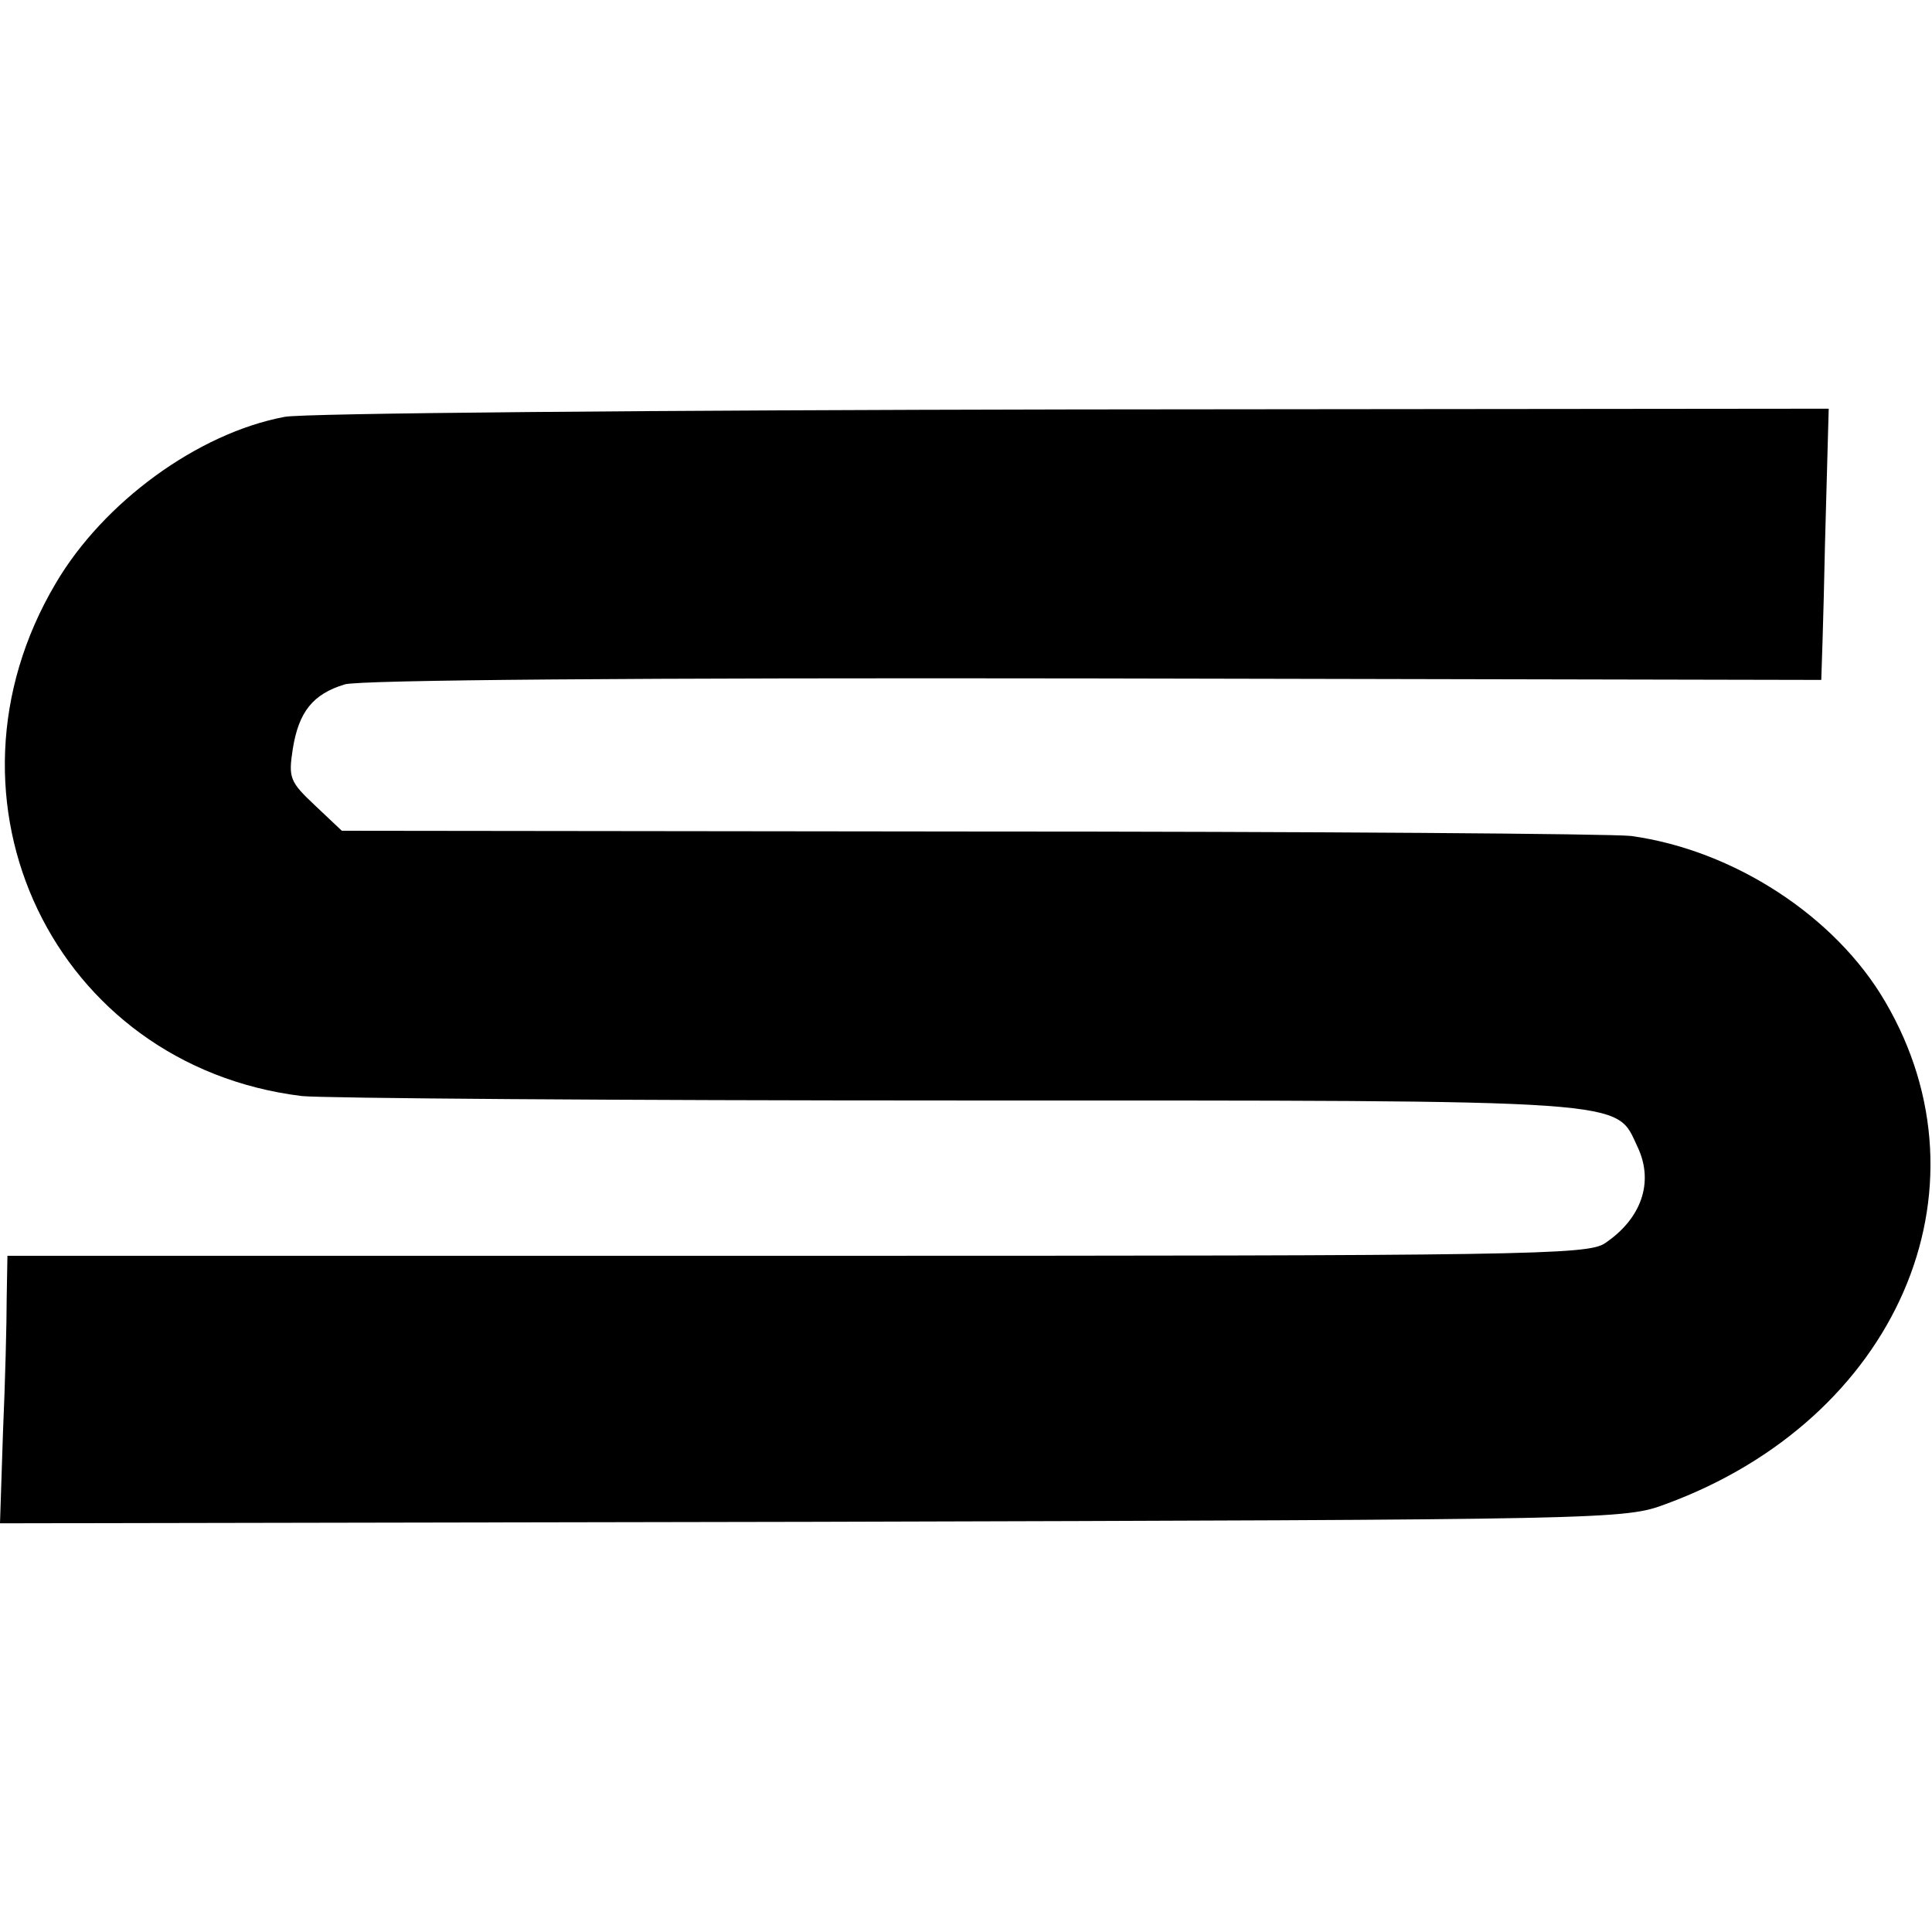
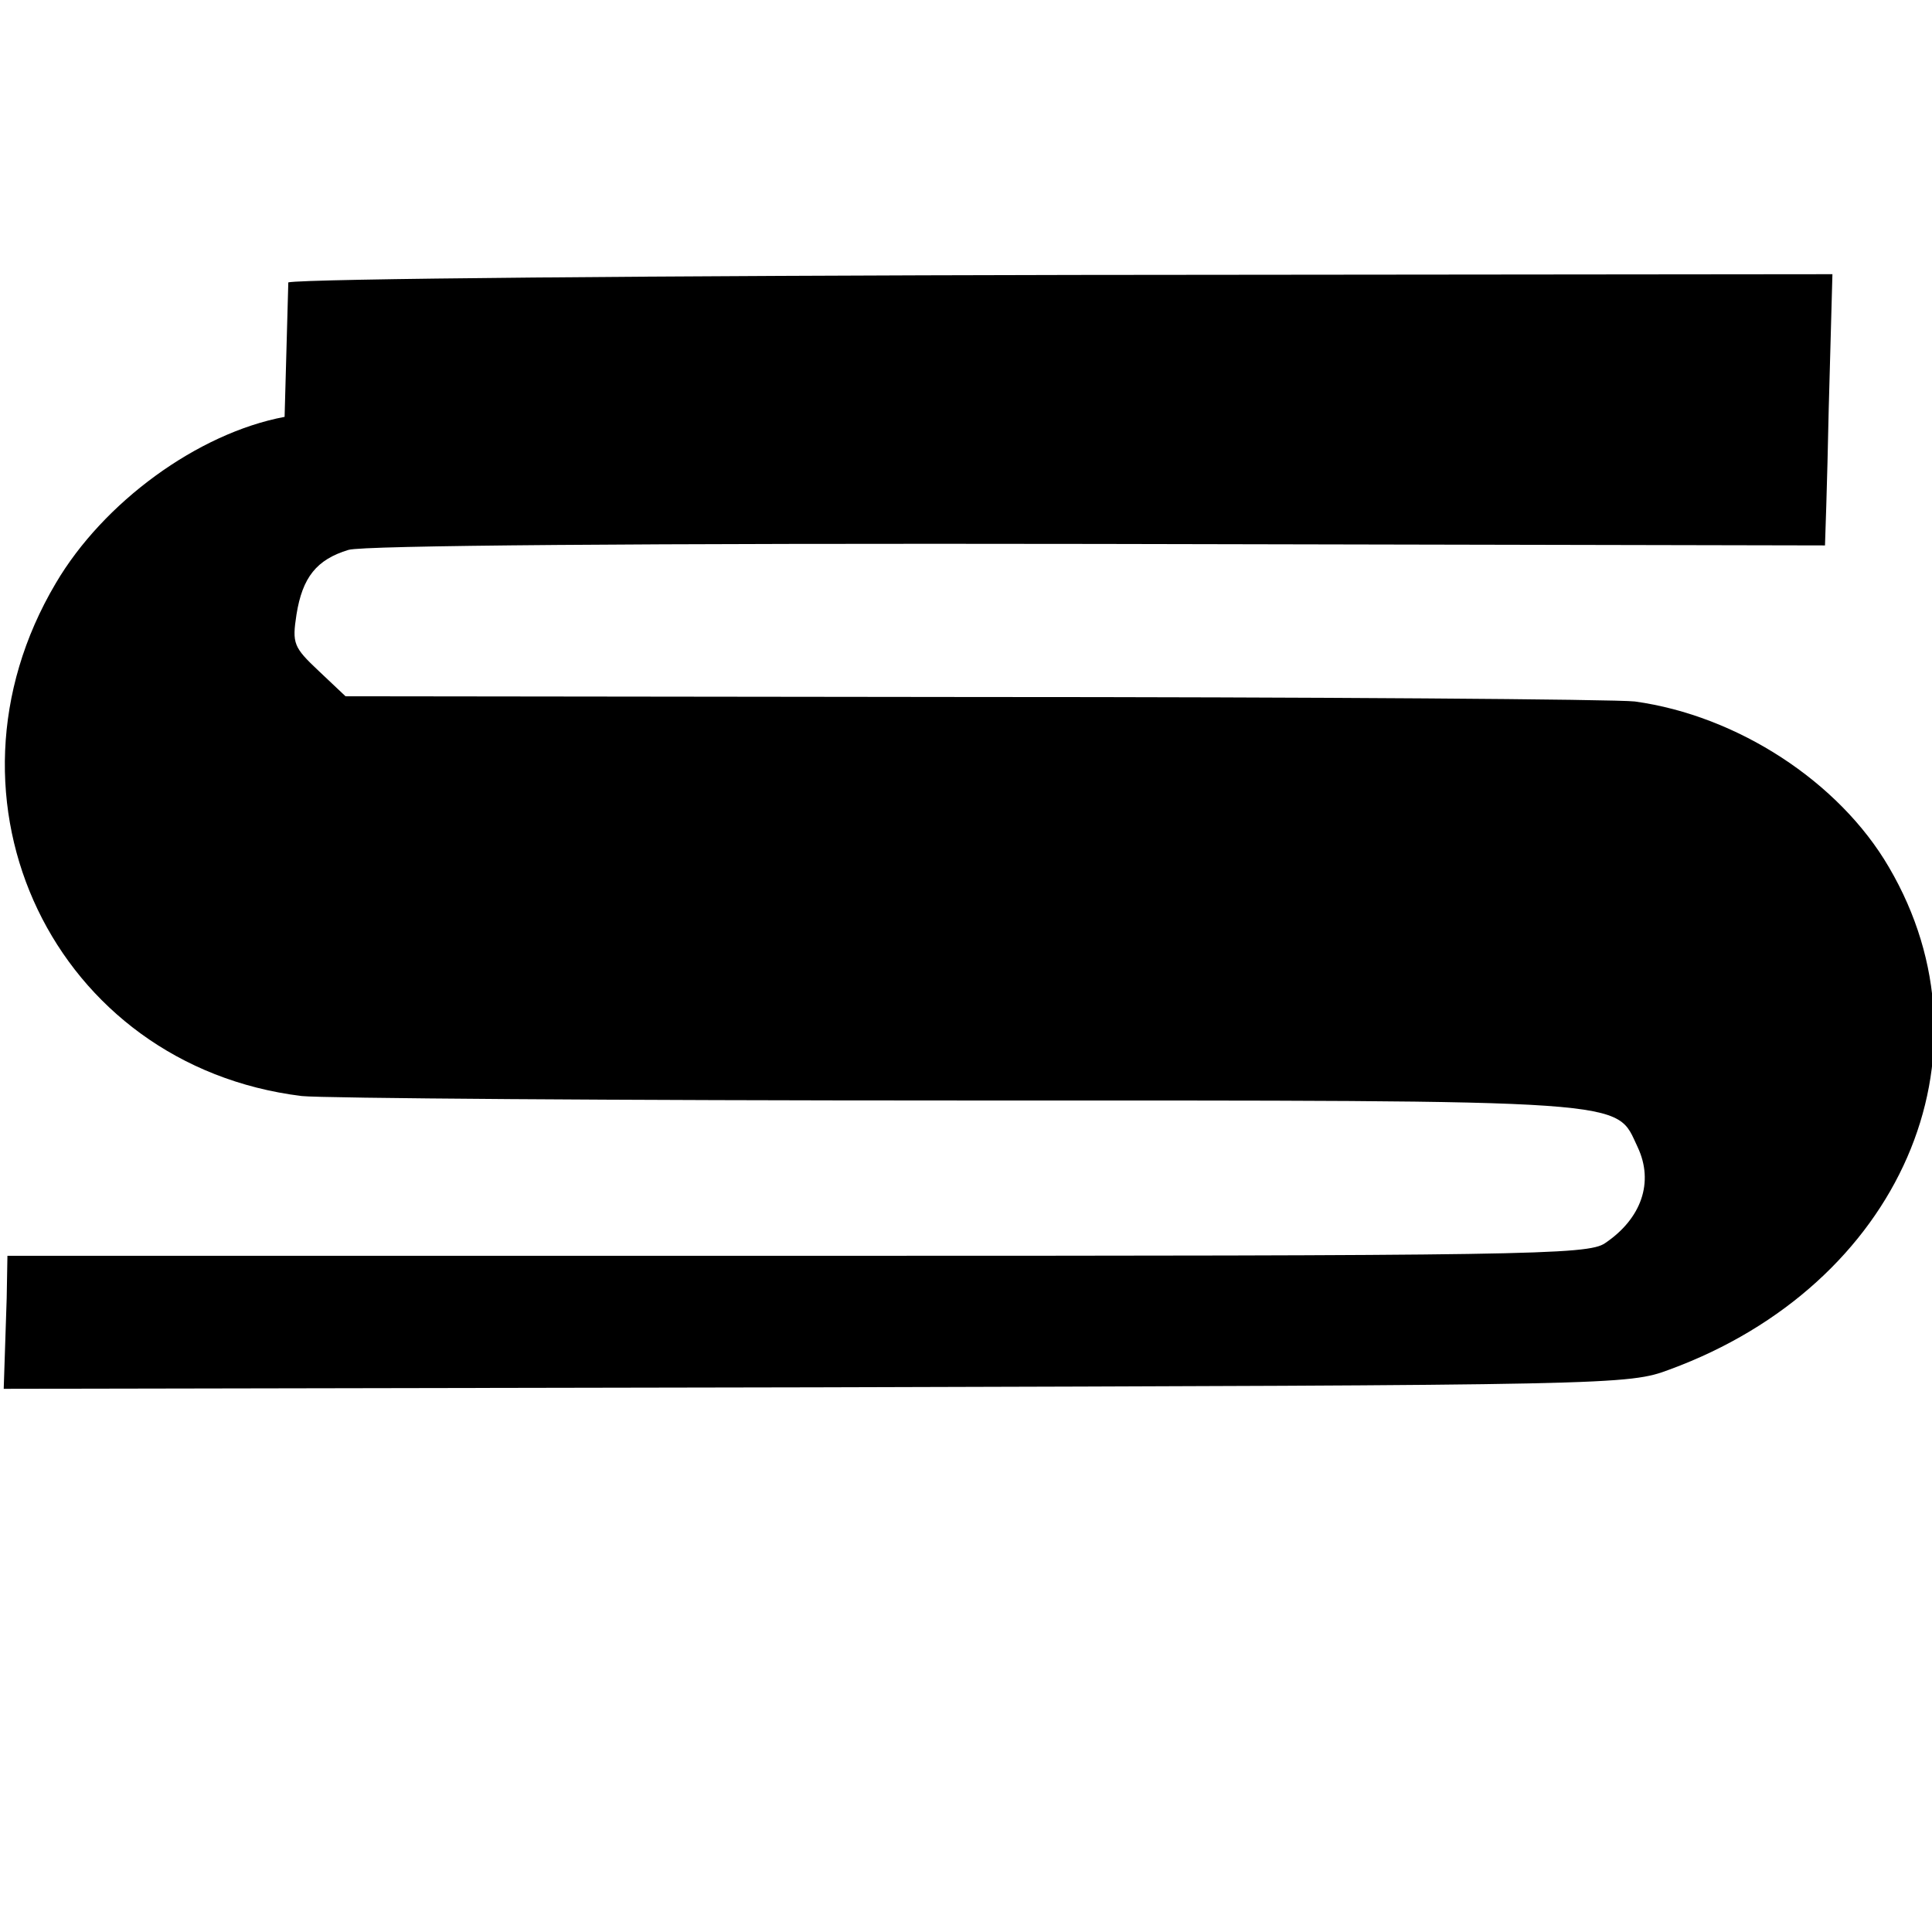
<svg xmlns="http://www.w3.org/2000/svg" version="1.0" width="260pt" height="260pt" viewBox="0 0 260 260" preserveAspectRatio="xMidYMid meet">
  <g transform="translate(0,260) scale(0.1,-0.1)" fill="#000000" stroke="none">
-     <path d="M383 2039 c-117 -22 -244 -115 -308 -224 -173 -292 -2 -649 331 -690 27 -3 425 -6 884 -6 921 0 883 2 914 -63 22 -47 5 -96 -44 -129 -23 -16 -106 -17 -1087 -17 l-1063 0 -1 -57 c0 -32 -2 -113 -5 -181 l-4 -122 1093 2 c1081 3 1093 3 1149 24 310 114 444 422 295 676 -67 115 -204 204 -342 223 -27 3 -429 6 -893 6 l-842 1 -36 34 c-34 32 -36 37 -30 76 8 50 27 74 70 87 20 6 390 9 1009 8 537 -1 977 -2 978 -2 0 0 3 82 5 183 l5 182 -1018 -1 c-560 -1 -1037 -5 -1060 -10z" />
+     <path d="M383 2039 c-117 -22 -244 -115 -308 -224 -173 -292 -2 -649 331 -690 27 -3 425 -6 884 -6 921 0 883 2 914 -63 22 -47 5 -96 -44 -129 -23 -16 -106 -17 -1087 -17 l-1063 0 -1 -57 l-4 -122 1093 2 c1081 3 1093 3 1149 24 310 114 444 422 295 676 -67 115 -204 204 -342 223 -27 3 -429 6 -893 6 l-842 1 -36 34 c-34 32 -36 37 -30 76 8 50 27 74 70 87 20 6 390 9 1009 8 537 -1 977 -2 978 -2 0 0 3 82 5 183 l5 182 -1018 -1 c-560 -1 -1037 -5 -1060 -10z" />
  </g>
</svg>